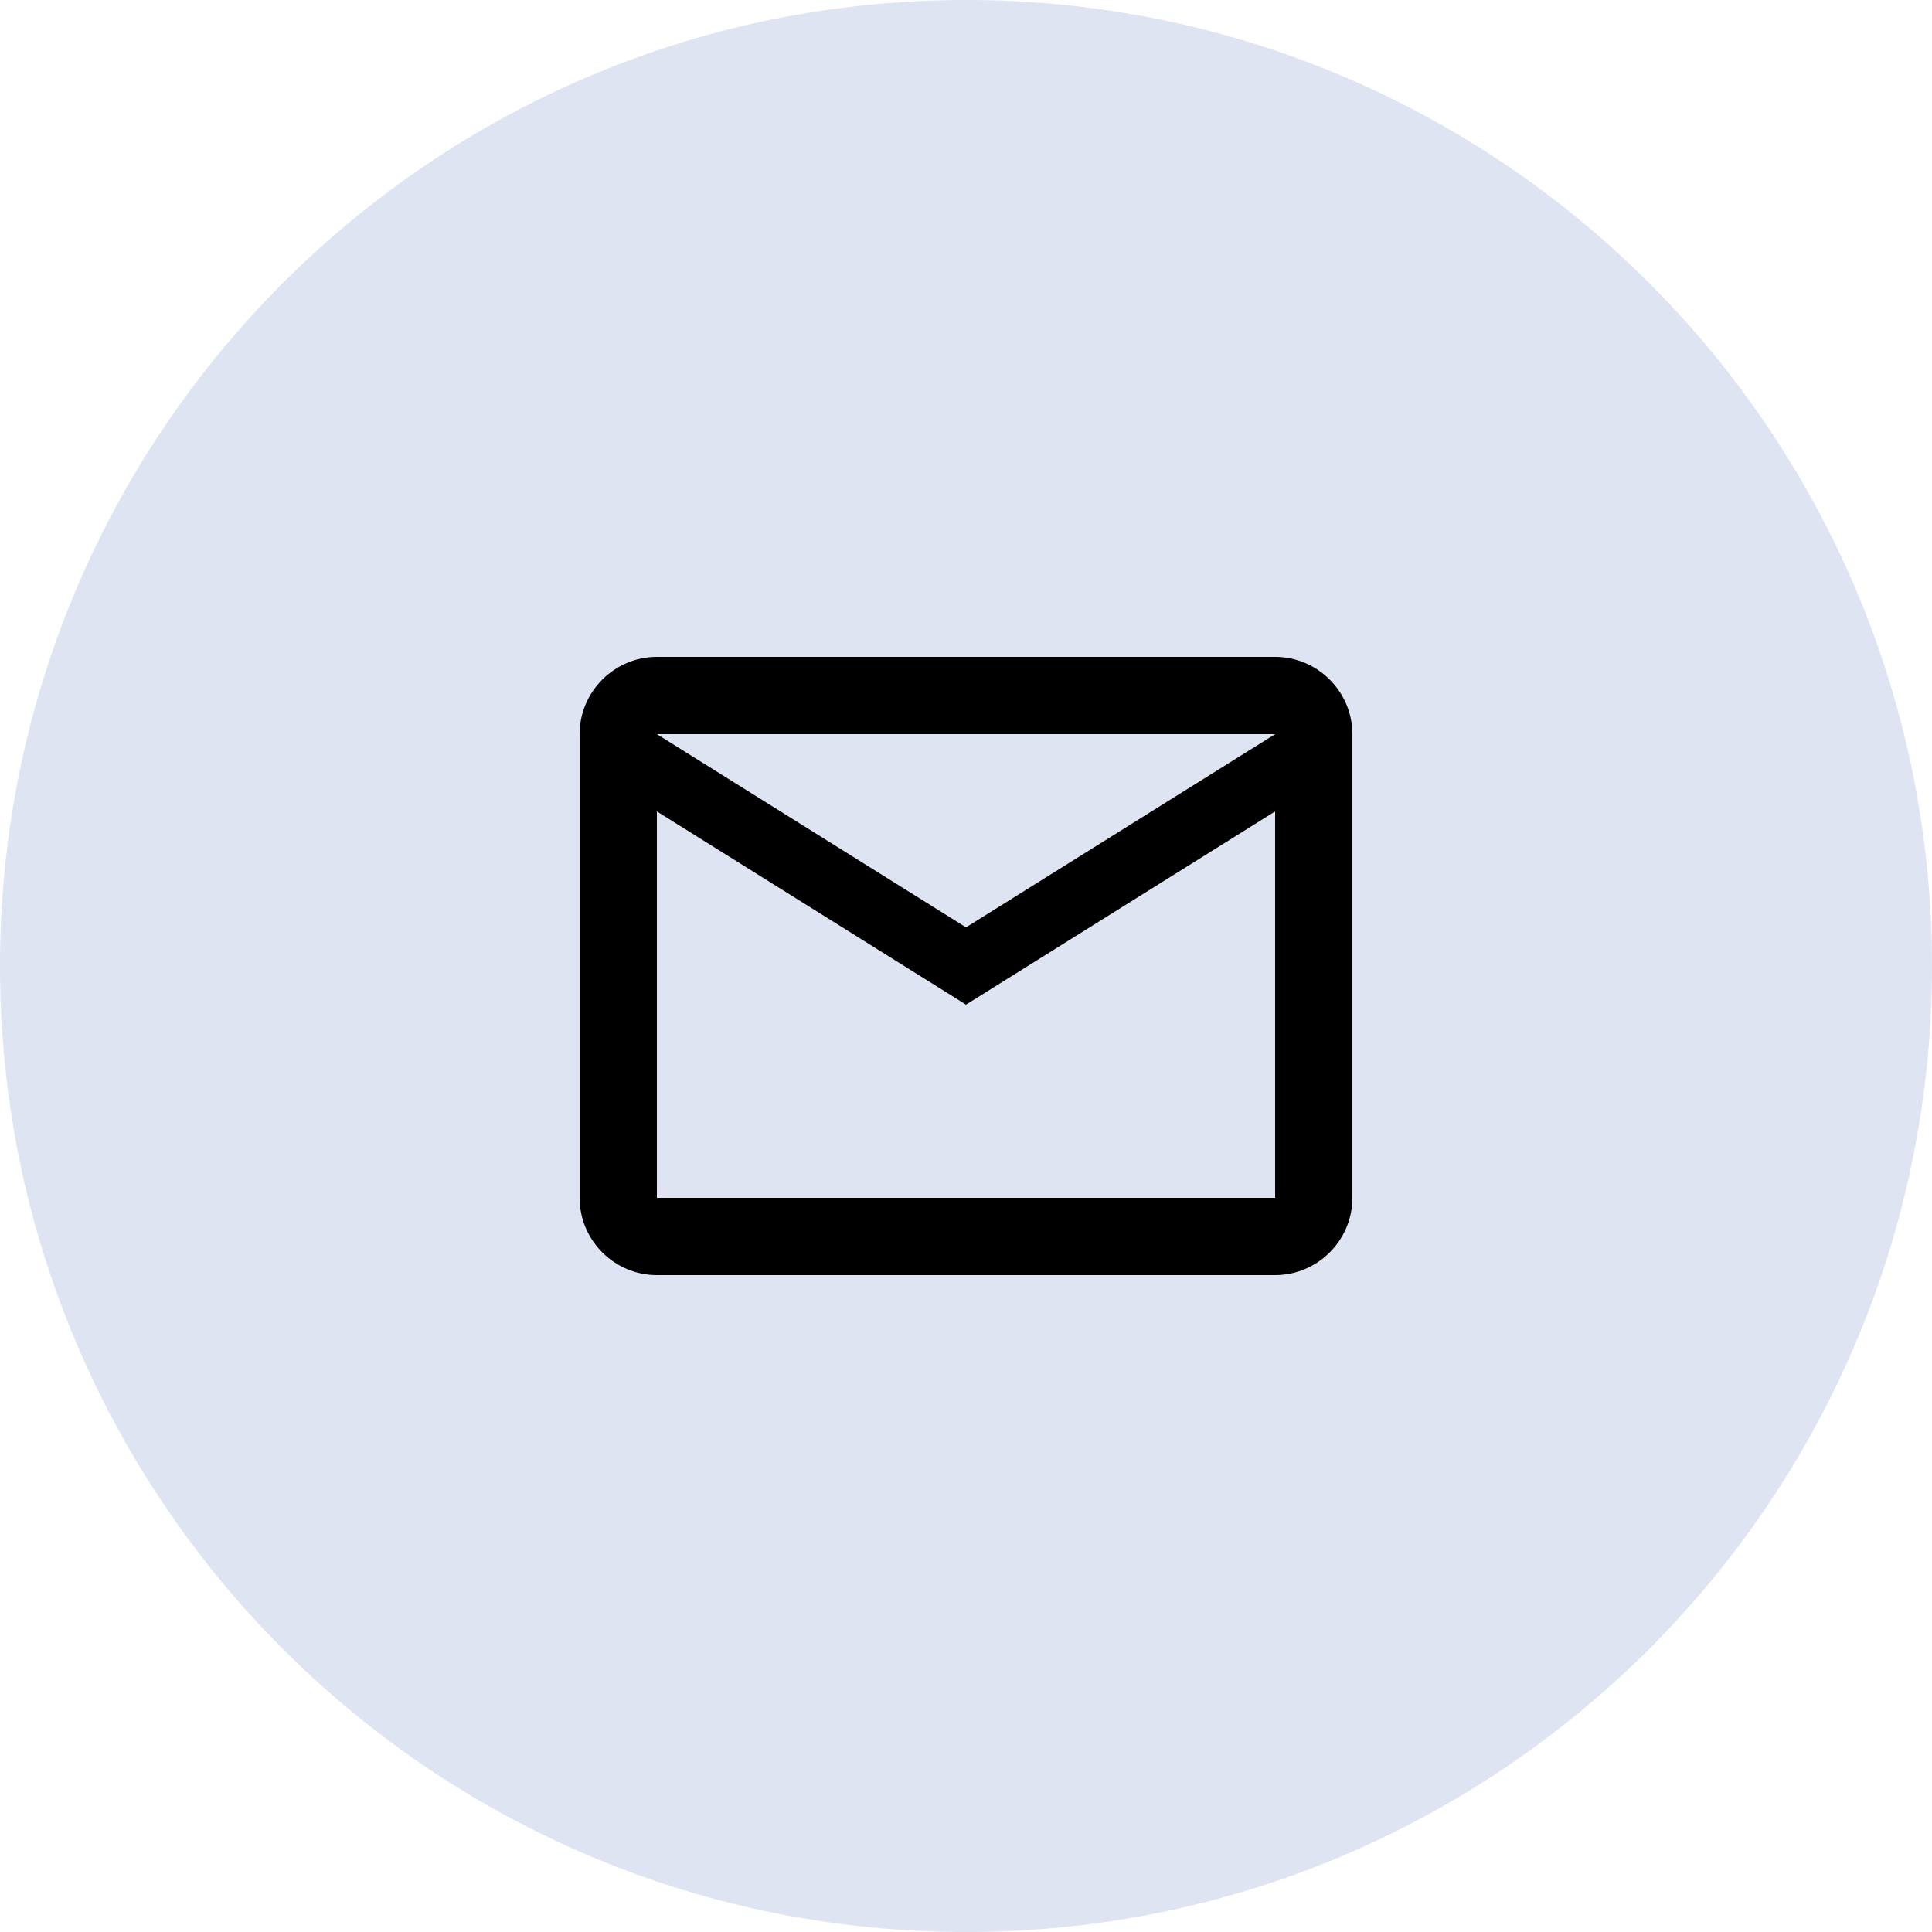
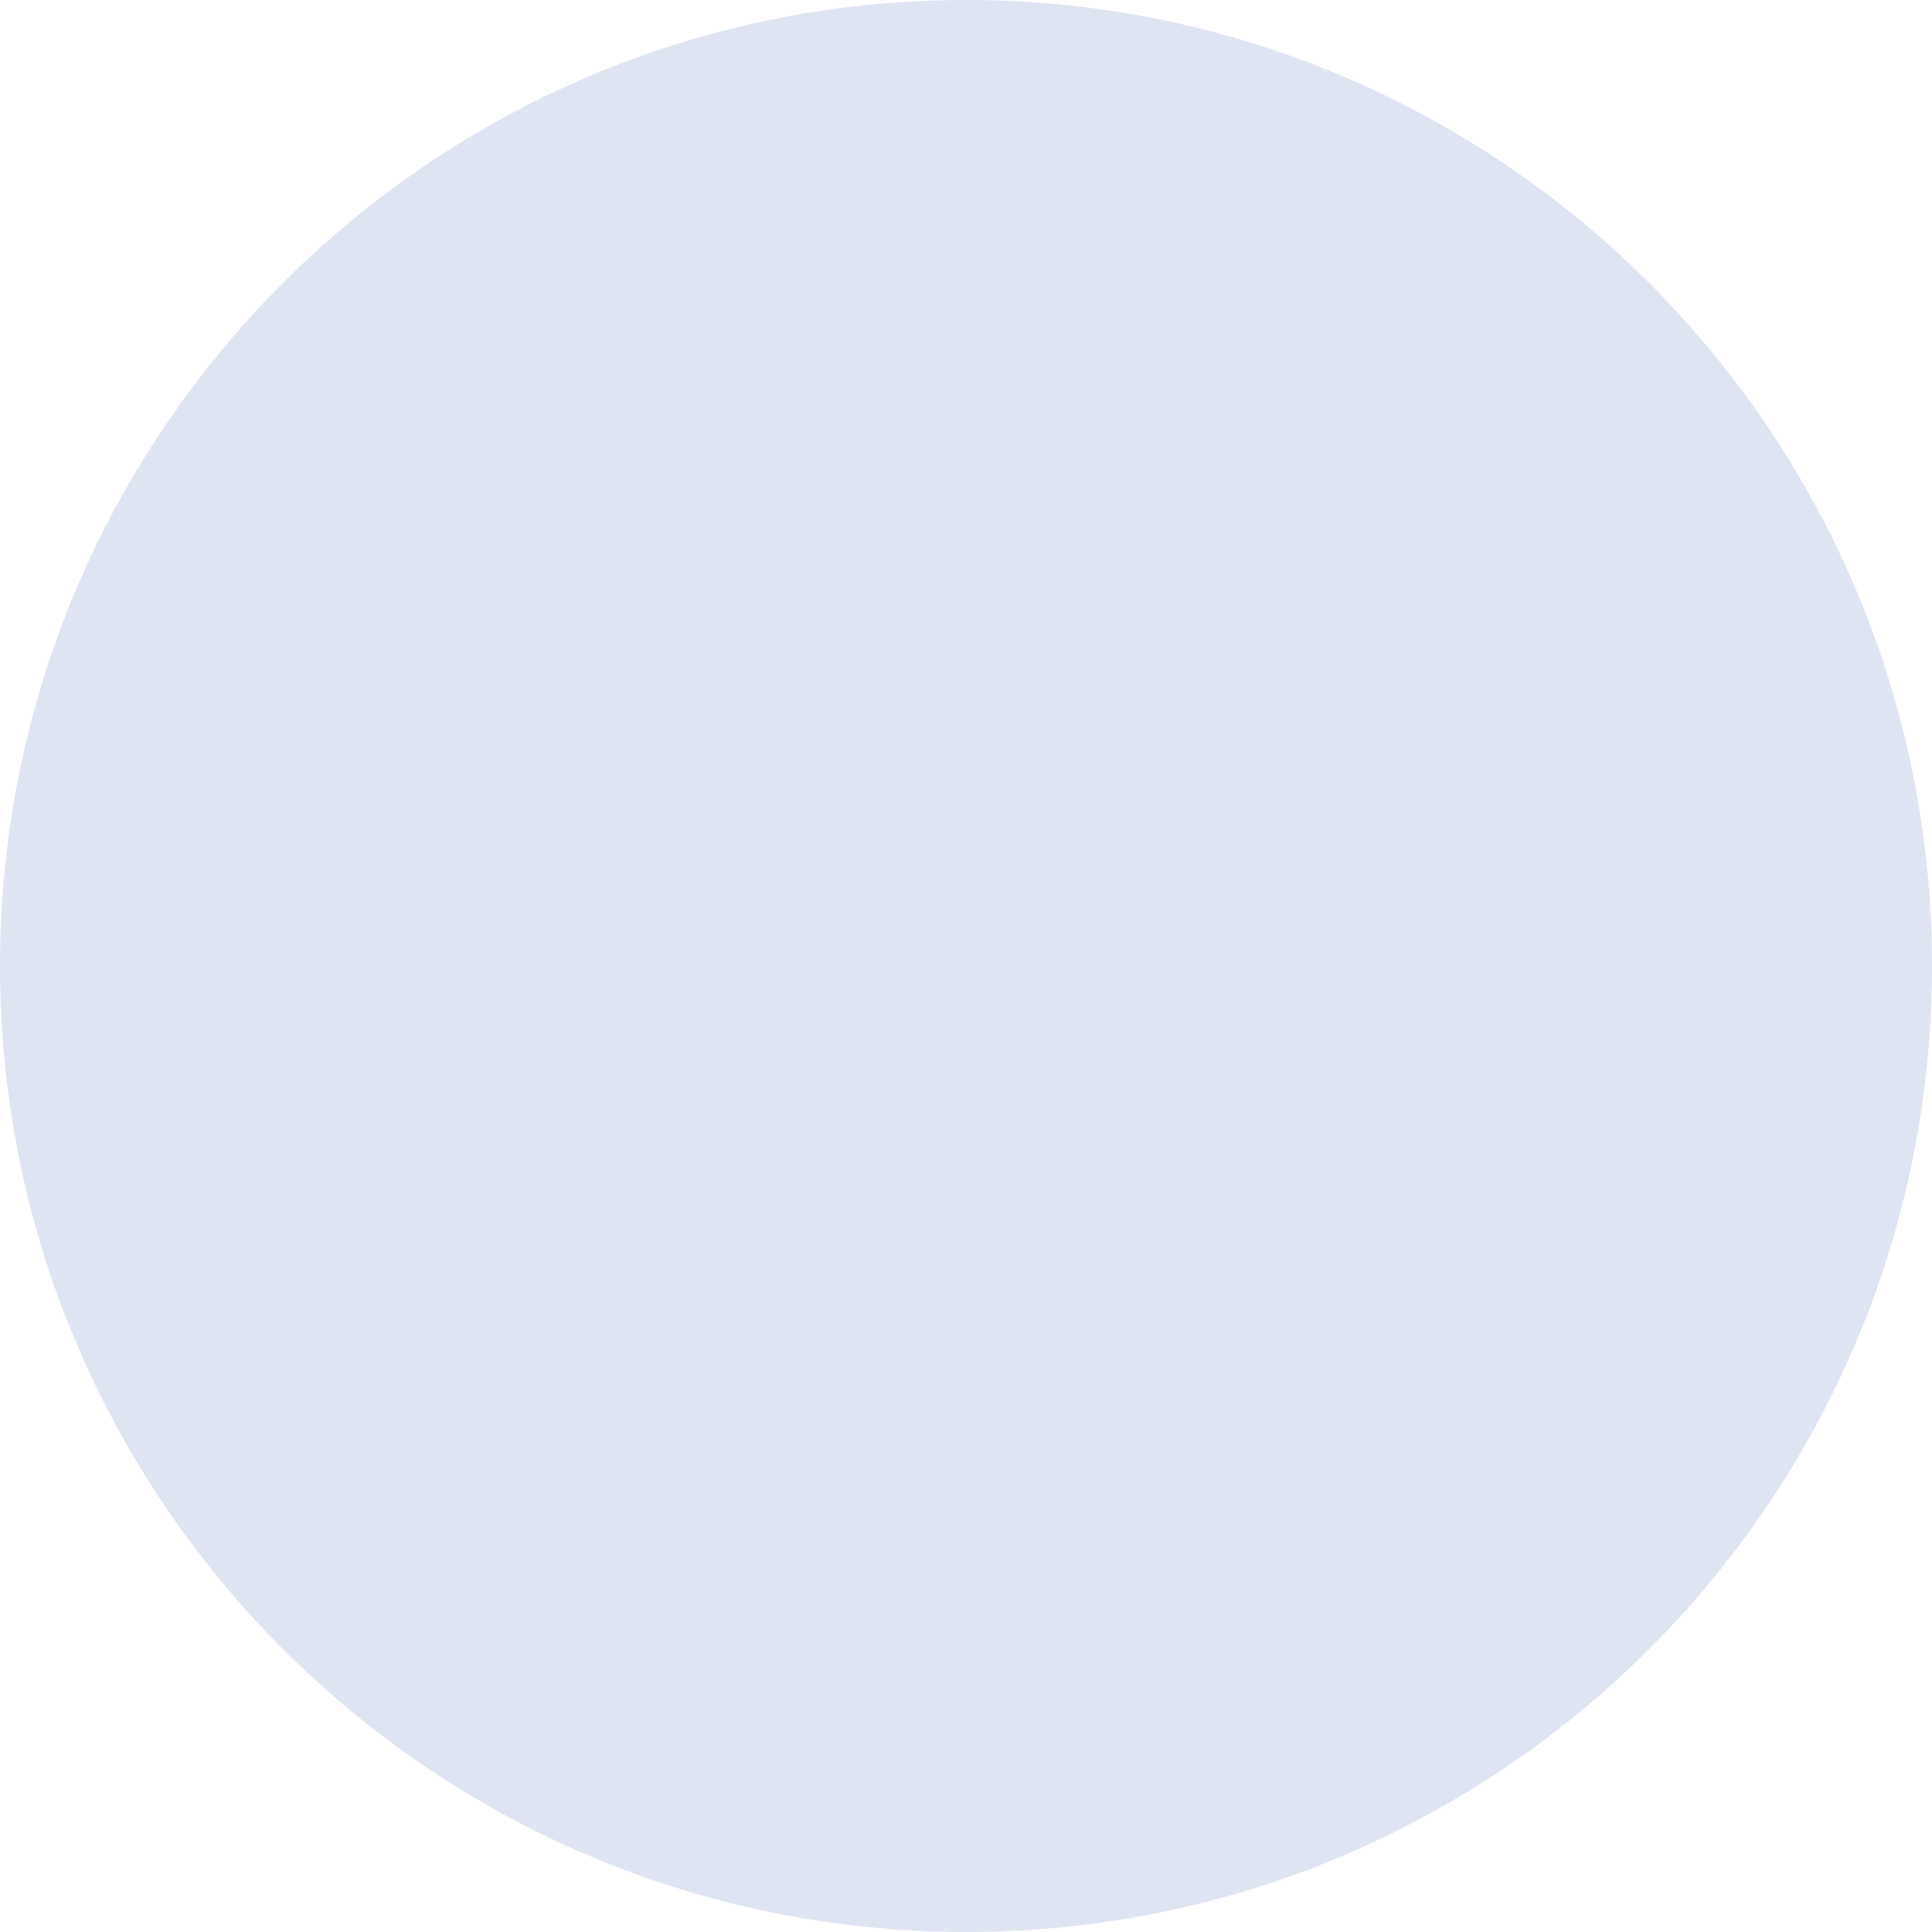
<svg xmlns="http://www.w3.org/2000/svg" width="25" height="25" viewBox="0 0 25 25" fill="none">
  <path opacity="0.2" fill-rule="evenodd" clip-rule="evenodd" d="M0 12.5C0 5.596 5.596 0 12.5 0C19.404 0 25 5.596 25 12.5C25 19.404 19.404 25 12.5 25C5.596 25 0 19.404 0 12.5Z" fill="#5B7CC2" />
-   <path d="M17.5 9.5C17.5 8.95 17.05 8.5 16.5 8.5H8.5C7.95 8.5 7.5 8.95 7.5 9.5V15.5C7.5 16.05 7.95 16.5 8.5 16.5H16.5C17.05 16.5 17.5 16.05 17.5 15.5V9.5ZM16.5 9.5L12.5 12L8.5 9.5H16.5ZM16.5 15.5H8.5V10.5L12.5 13L16.5 10.5V15.5Z" fill="black" />
</svg>